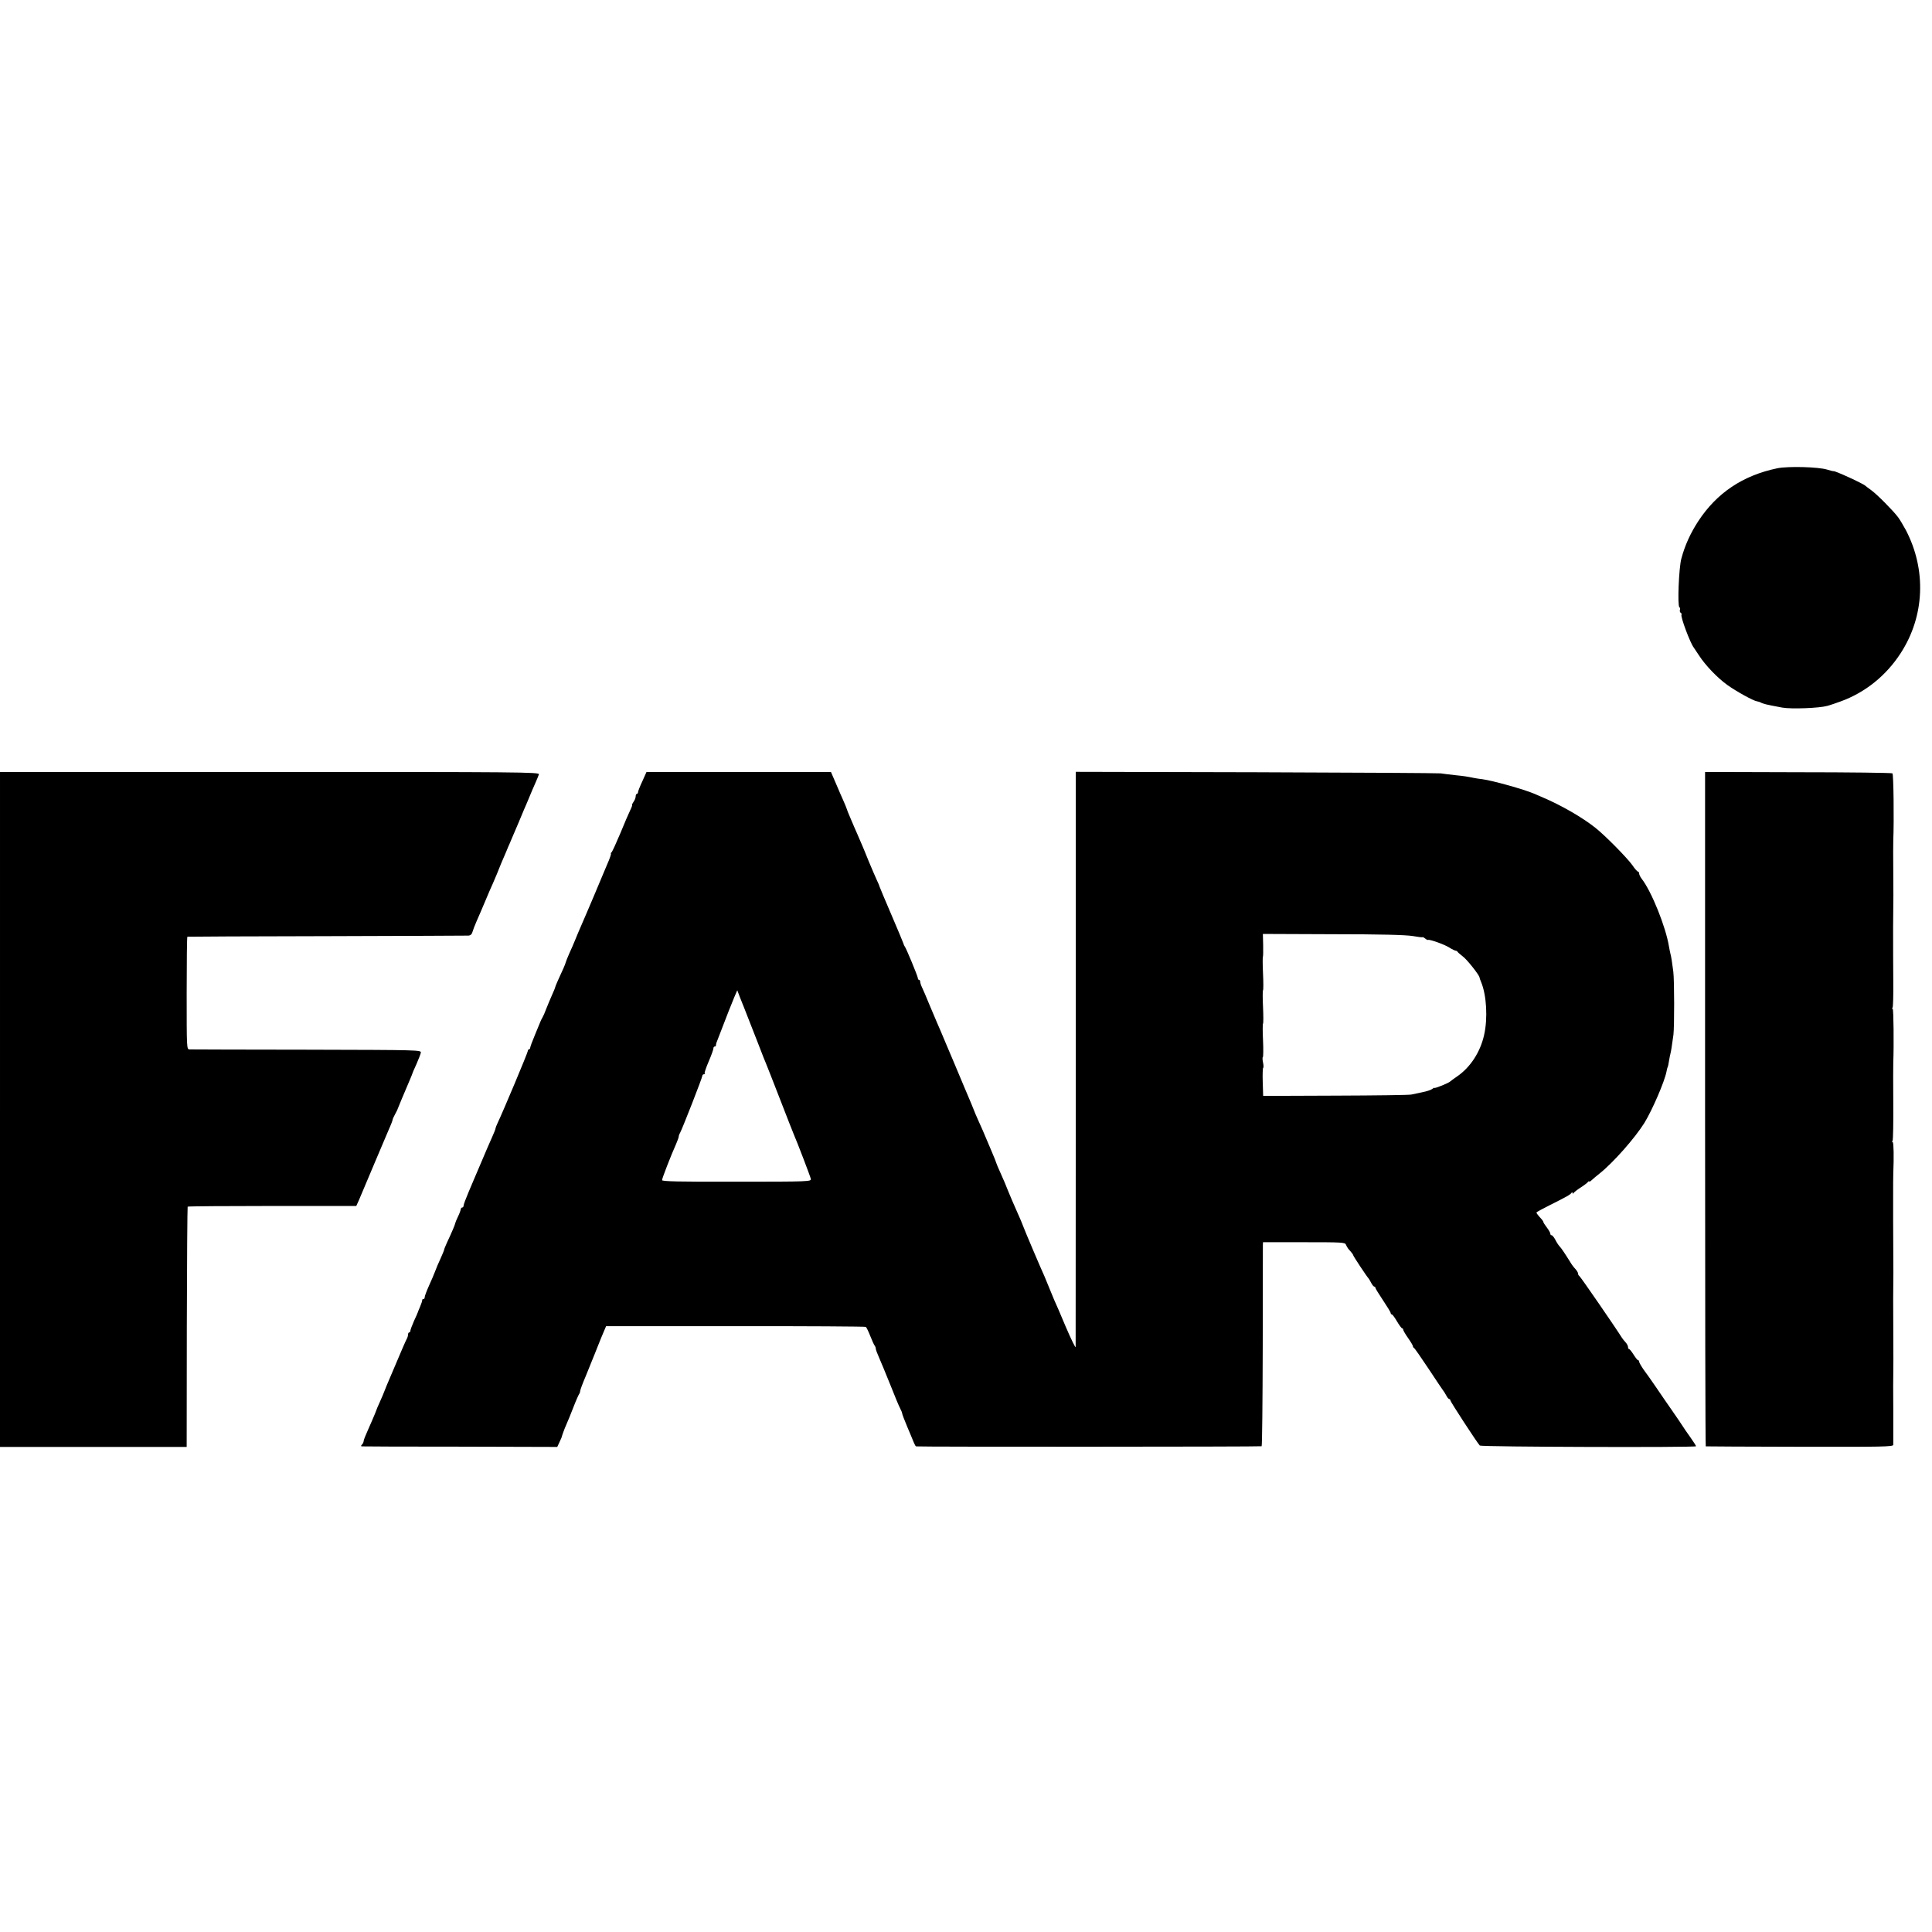
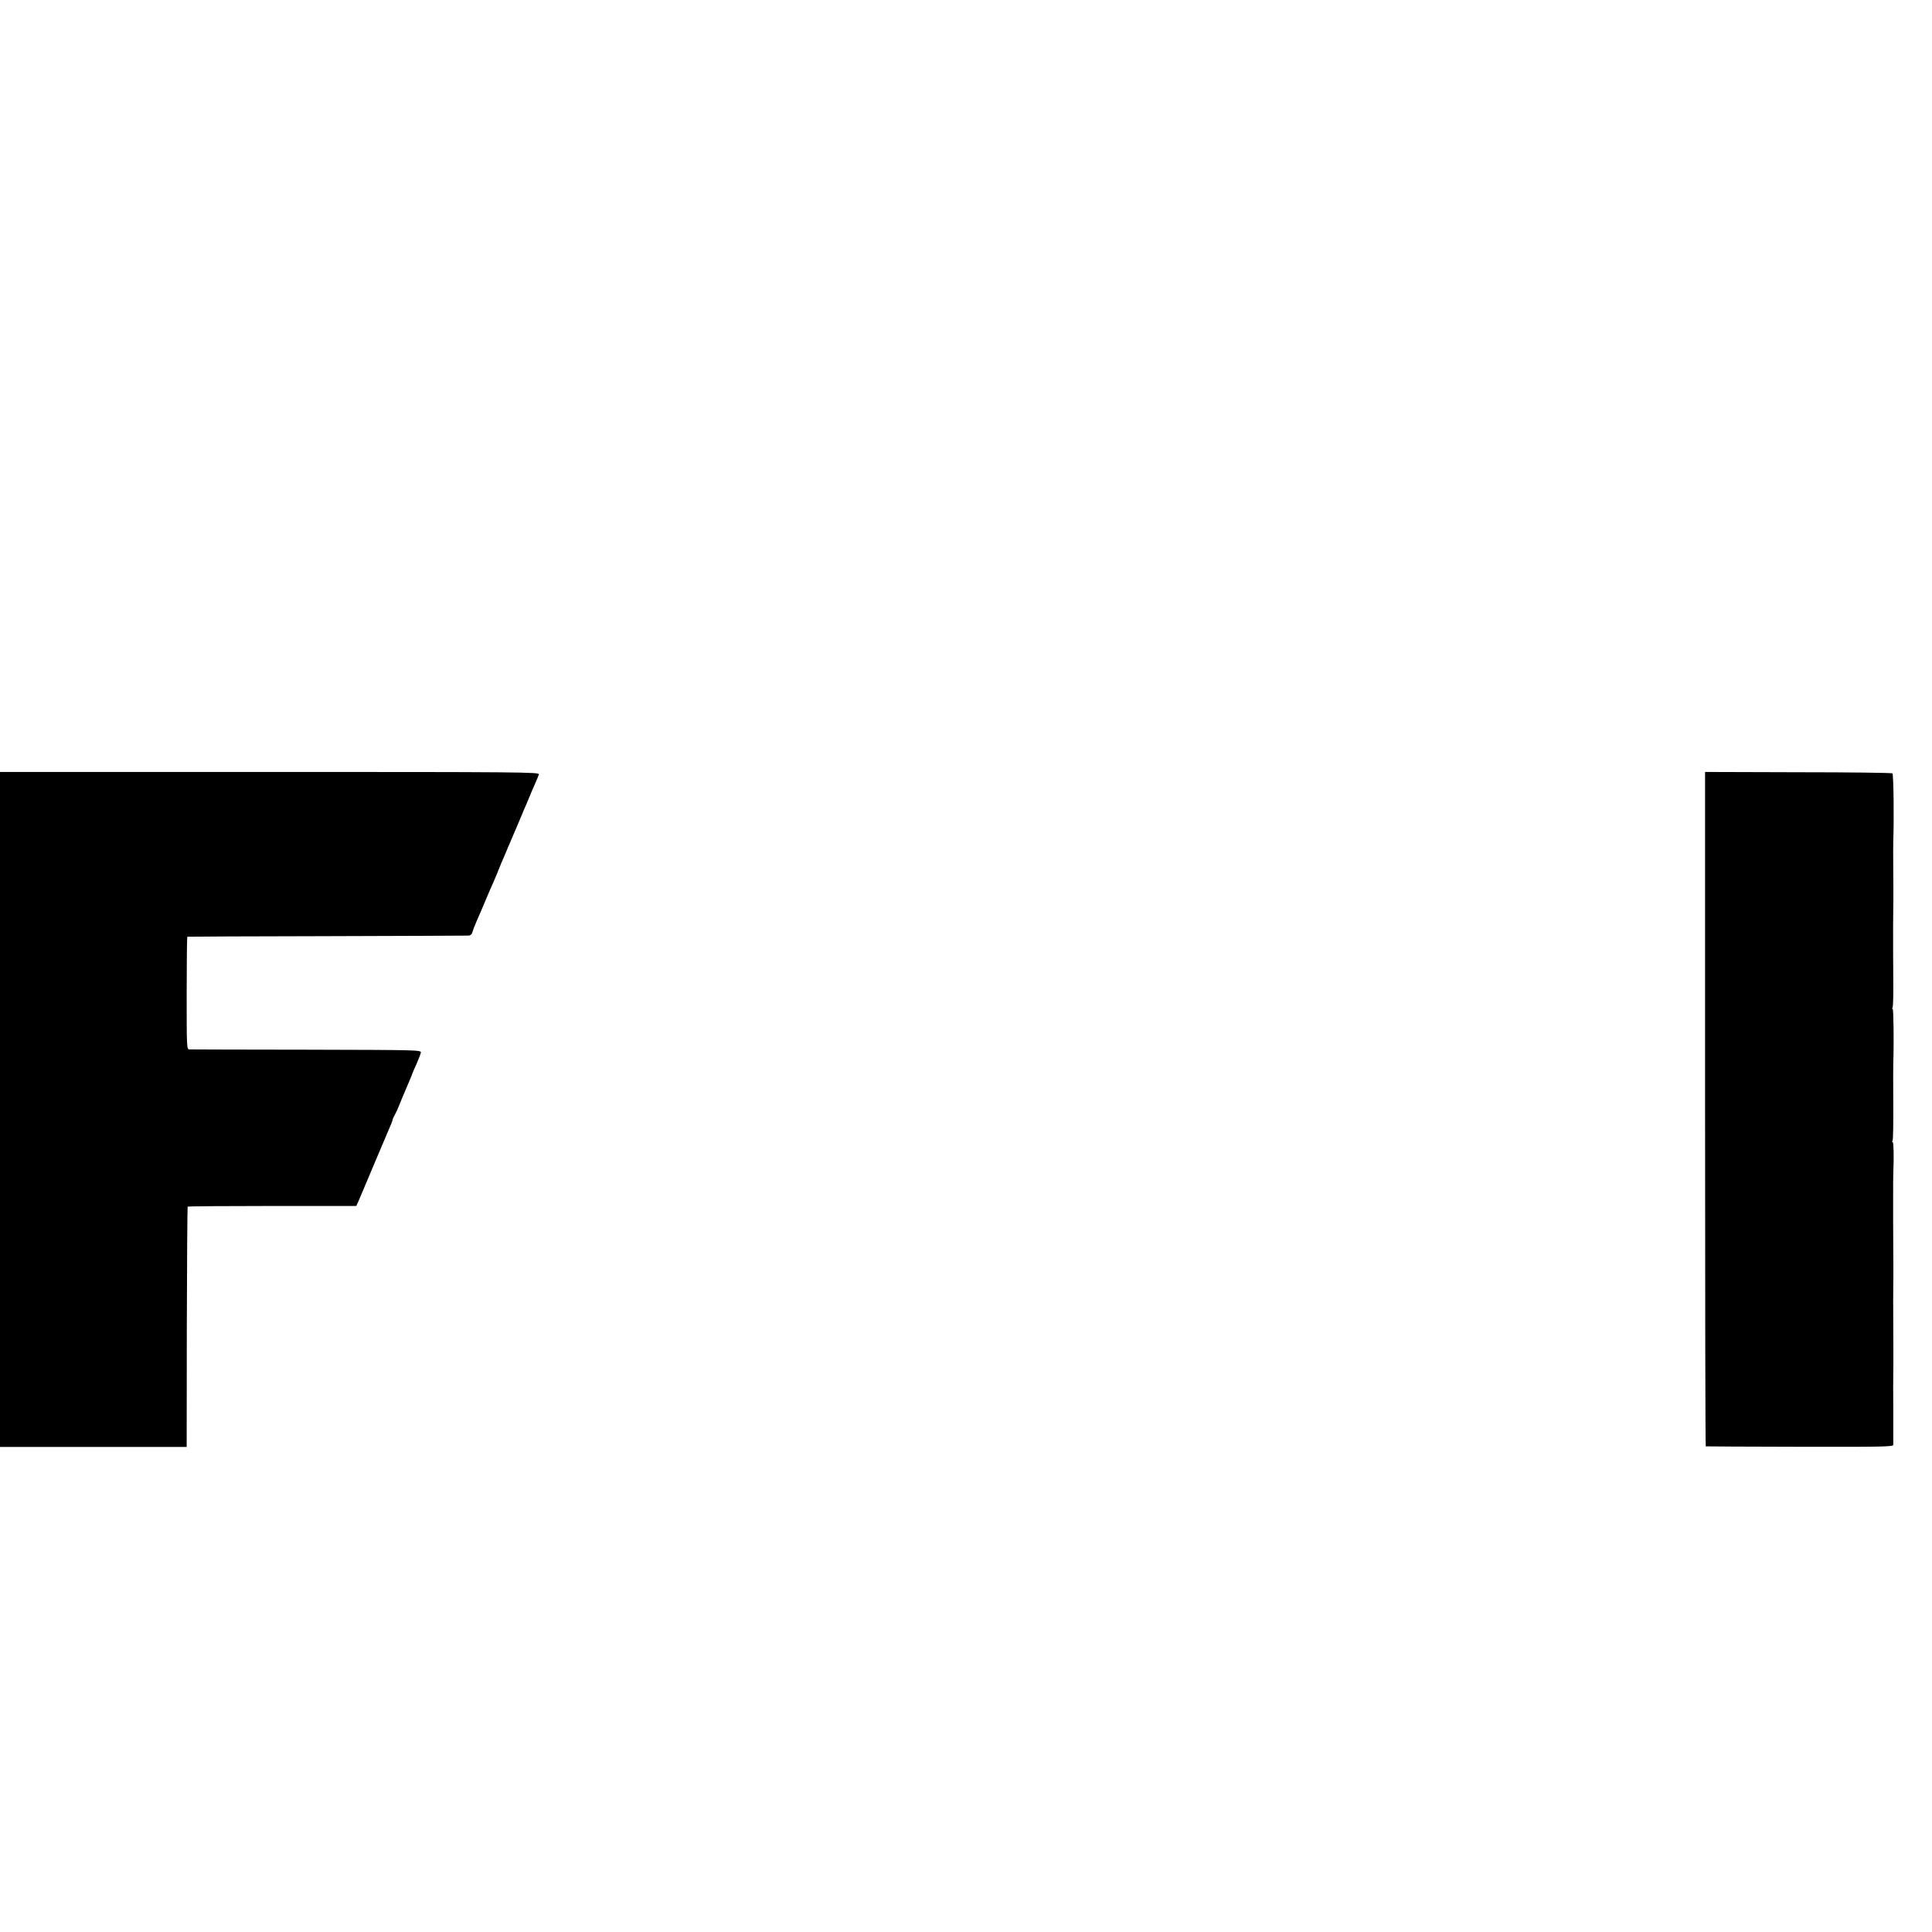
<svg xmlns="http://www.w3.org/2000/svg" version="1.0" width="1392pt" height="1392pt" viewBox="0 0 1392 1392" preserveAspectRatio="xMidYMid meet">
  <g transform="translate(0,1392) scale(0.1,-0.1)" fill="#000000" stroke="none">
-     <path d="M12805 10546 c-249 -52 -436 -178 -569 -381 -56 -86 -96 -173 -122 -270 -18 -66 -29 -341 -14 -350 5 -3 7 -12 4 -19 -3 -8 0 -17 5 -21 6 -3 9 -10 6 -14 -8 -14 62 -202 88 -236 4 -5 22 -32 40 -60 45 -69 131 -159 202 -210 64 -46 187 -114 214 -118 9 -1 21 -5 26 -8 6 -4 24 -10 40 -14 31 -7 41 -9 115 -23 66 -12 268 -4 325 12 6 2 13 4 17 5 5 1 40 13 79 27 177 64 329 186 434 349 172 266 186 599 37 885 -19 35 -44 77 -56 93 -36 48 -149 162 -191 193 -22 16 -42 31 -45 34 -14 15 -230 114 -230 105 0 -1 -21 4 -47 12 -64 19 -280 25 -358 9z" />
    <path d="M0 5926 l0 -2431 673 0 672 0 1 863 c1 474 4 865 6 868 3 3 278 5 611 5 l604 0 19 42 c34 80 52 123 119 282 37 88 76 180 87 205 23 51 35 82 37 93 0 4 8 22 18 40 9 17 18 34 18 37 3 9 49 119 91 217 8 18 14 35 15 38 0 2 13 33 29 67 15 35 30 72 32 83 3 20 -4 20 -822 22 -454 0 -834 2 -845 2 -20 1 -20 8 -20 406 0 223 2 406 5 406 3 1 455 3 1005 4 550 2 1010 3 1021 4 14 1 24 10 28 26 4 14 17 49 30 78 13 28 40 93 61 142 21 50 46 109 57 132 18 42 40 93 43 103 3 9 26 64 42 100 8 19 19 44 23 55 5 11 18 40 28 65 11 25 32 74 47 110 15 36 33 80 41 98 8 17 21 49 30 70 26 64 32 76 52 122 11 25 22 52 25 61 5 16 -138 17 -1939 17 l-1944 0 0 -2432z" />
-     <path d="M4628 8291 c-17 -36 -31 -72 -31 -78 0 -7 -4 -13 -9 -13 -4 0 -8 -8 -8 -18 0 -10 -7 -28 -16 -40 -8 -12 -13 -22 -10 -22 3 0 -3 -17 -13 -37 -10 -21 -43 -96 -72 -168 -30 -71 -58 -133 -64 -137 -5 -4 -7 -8 -3 -8 3 0 -8 -35 -27 -77 -18 -43 -63 -150 -100 -238 -37 -88 -78 -182 -90 -210 -12 -27 -30 -70 -40 -95 -10 -25 -29 -69 -43 -99 -13 -30 -25 -59 -26 -65 -2 -11 -20 -52 -57 -132 -10 -23 -19 -44 -19 -47 0 -4 -11 -30 -24 -59 -13 -29 -31 -73 -41 -98 -9 -25 -21 -52 -26 -60 -5 -8 -12 -22 -15 -30 -3 -8 -21 -52 -40 -97 -19 -45 -34 -86 -34 -92 0 -6 -4 -11 -8 -11 -5 0 -9 -6 -9 -12 -1 -14 -178 -436 -219 -522 -8 -16 -14 -33 -14 -37 0 -5 -11 -32 -24 -61 -13 -29 -49 -111 -79 -183 -31 -71 -71 -168 -91 -214 -20 -47 -36 -90 -36 -98 0 -7 -4 -13 -10 -13 -5 0 -10 -6 -10 -12 -1 -7 -9 -31 -20 -53 -11 -22 -19 -43 -20 -48 0 -7 -25 -67 -61 -143 -10 -23 -19 -44 -19 -48 0 -4 -12 -33 -26 -64 -15 -31 -32 -73 -39 -92 -7 -19 -27 -66 -44 -103 -17 -38 -31 -75 -31 -83 0 -8 -4 -14 -10 -14 -5 0 -9 -3 -8 -7 1 -5 -6 -25 -15 -47 -9 -21 -17 -40 -17 -42 0 -2 -12 -29 -27 -61 -14 -32 -26 -64 -26 -70 0 -7 -4 -13 -9 -13 -4 0 -8 -7 -8 -15 0 -8 -4 -23 -10 -33 -8 -14 -34 -75 -143 -332 -6 -14 -11 -27 -12 -30 -4 -12 -27 -67 -40 -95 -8 -16 -23 -52 -33 -80 -11 -27 -34 -80 -51 -118 -17 -37 -31 -73 -31 -80 0 -7 -5 -18 -12 -25 -7 -7 -8 -12 -2 -13 5 -1 324 -2 709 -2 l700 -2 14 30 c8 17 15 32 16 35 6 22 20 61 35 95 10 22 33 78 51 125 18 47 37 89 41 95 4 5 8 15 8 22 0 7 17 54 39 105 21 51 51 125 66 163 46 115 51 129 67 165 l15 35 932 0 c512 1 935 -2 939 -5 5 -3 19 -32 32 -65 13 -33 27 -64 32 -70 4 -5 8 -15 8 -22 0 -7 11 -36 24 -65 13 -29 49 -117 81 -196 31 -79 63 -156 71 -170 8 -15 14 -31 14 -35 0 -5 16 -48 36 -95 20 -48 42 -99 48 -115 6 -15 13 -27 16 -28 21 -4 2484 -3 2490 1 4 3 7 325 8 715 0 391 1 720 1 733 l1 22 295 0 c272 0 296 -1 302 -17 4 -10 12 -23 17 -30 28 -31 36 -43 36 -47 0 -6 100 -157 110 -166 3 -3 11 -17 19 -32 8 -16 18 -28 23 -28 4 0 8 -4 8 -9 0 -5 25 -45 55 -90 30 -45 55 -86 55 -91 0 -6 4 -10 8 -10 4 0 21 -22 37 -50 16 -27 33 -50 37 -50 4 0 8 -5 8 -10 0 -6 16 -33 35 -60 19 -27 35 -54 35 -59 0 -5 4 -11 8 -13 4 -1 52 -70 107 -153 54 -82 101 -152 104 -155 3 -3 12 -17 20 -32 8 -16 18 -28 23 -28 4 0 8 -4 8 -10 0 -9 190 -301 212 -325 9 -10 1558 -15 1558 -5 0 4 -19 33 -42 66 -24 33 -47 67 -53 77 -5 9 -39 58 -74 109 -36 51 -89 129 -119 173 -30 44 -70 101 -89 126 -18 26 -33 52 -33 58 0 6 -3 11 -8 11 -4 0 -18 18 -32 40 -14 22 -28 40 -32 40 -5 0 -8 7 -8 15 0 8 -8 23 -17 33 -10 10 -22 26 -28 35 -35 57 -300 443 -307 445 -4 2 -8 9 -8 16 0 7 -9 22 -20 34 -11 11 -28 34 -37 50 -43 69 -63 98 -76 112 -8 8 -22 30 -31 48 -9 17 -21 32 -26 32 -6 0 -10 5 -10 12 0 6 -11 26 -25 44 -14 18 -25 36 -25 39 0 4 -6 13 -12 20 -27 29 -38 44 -38 49 0 3 44 27 98 54 118 59 145 74 154 87 5 7 8 7 8 0 0 -7 3 -7 8 0 4 6 27 24 52 40 25 16 48 34 52 40 4 5 8 7 8 3 0 -5 8 0 19 10 10 9 35 31 56 47 99 79 255 256 323 365 57 93 145 297 159 369 2 14 6 28 8 32 3 4 7 24 10 45 4 22 8 46 11 55 4 16 9 46 21 134 7 59 7 391 -1 455 -8 64 -15 109 -21 130 -2 8 -7 31 -10 50 -23 142 -126 398 -197 489 -10 13 -18 30 -18 37 0 8 -4 14 -8 14 -5 0 -24 21 -42 48 -40 55 -193 210 -263 266 -95 76 -246 163 -382 221 -22 9 -49 21 -60 26 -75 32 -300 95 -375 105 -19 2 -46 6 -60 9 -50 10 -66 13 -135 20 -38 4 -86 10 -105 13 -19 2 -619 6 -1332 8 l-1297 3 0 -2062 c0 -1134 -1 -2071 -1 -2082 0 -11 -32 54 -71 145 -38 91 -76 179 -84 195 -7 17 -23 55 -35 85 -12 30 -28 69 -35 85 -23 49 -146 339 -149 350 -2 6 -11 28 -20 50 -65 147 -76 174 -87 201 -7 16 -13 31 -14 34 -5 15 -21 52 -46 108 -16 35 -29 66 -29 68 0 3 -18 49 -41 102 -61 144 -64 152 -93 215 -14 32 -26 59 -26 61 0 2 -34 84 -76 182 -41 99 -98 233 -126 299 -27 66 -59 139 -69 162 -10 24 -35 82 -55 130 -20 49 -42 101 -50 117 -8 16 -14 35 -14 43 0 7 -4 13 -8 13 -5 0 -9 6 -9 13 -1 15 -86 220 -94 227 -3 3 -8 14 -11 25 -4 11 -43 106 -88 210 -45 105 -83 195 -84 200 -1 6 -10 26 -19 45 -9 19 -35 80 -58 135 -22 55 -47 115 -55 133 -8 17 -20 47 -28 65 -8 17 -28 64 -45 104 -17 39 -31 74 -31 77 0 3 -12 31 -26 63 -14 32 -30 67 -34 78 -5 11 -18 43 -31 72 l-22 51 -664 0 -665 0 -30 -67z m5550 -1115 c39 -7 72 -11 72 -8 0 2 7 -2 17 -9 9 -8 19 -13 22 -11 12 5 117 -32 153 -55 21 -13 42 -23 47 -23 5 0 11 -4 13 -8 2 -4 18 -18 35 -31 29 -19 123 -138 123 -154 0 -3 5 -18 12 -34 39 -95 48 -261 21 -380 -28 -125 -100 -234 -195 -299 -24 -16 -45 -32 -48 -35 -9 -11 -114 -54 -116 -47 0 2 -7 -2 -15 -8 -8 -7 -39 -17 -69 -23 -30 -6 -66 -14 -80 -17 -14 -4 -260 -7 -547 -8 l-522 -2 -3 99 c-2 54 0 101 3 103 4 2 3 20 -1 39 -4 19 -5 37 -1 39 3 2 4 57 1 121 -3 64 -3 118 0 120 3 2 3 56 0 120 -3 64 -3 118 0 120 3 2 3 56 0 120 -3 64 -3 119 -1 121 2 2 3 40 2 84 l-2 81 503 -2 c353 0 525 -5 576 -13z m-4819 -511 c8 -19 17 -43 96 -245 52 -134 51 -132 63 -160 6 -14 52 -131 102 -260 50 -129 95 -244 100 -255 25 -57 119 -303 122 -319 3 -19 -9 -20 -535 -20 -418 -1 -537 2 -537 11 0 13 65 180 101 260 10 24 19 47 19 53 0 6 4 18 10 28 16 29 160 397 160 410 0 6 5 12 12 12 6 0 9 3 5 6 -3 3 10 42 29 86 19 44 34 86 34 94 0 8 4 14 10 14 6 0 9 3 8 8 0 4 2 16 7 27 72 188 111 287 127 324 l20 46 19 -50 c11 -27 23 -59 28 -70z" />
    <path d="M12285 5929 c0 -1336 2 -2430 5 -2430 3 -1 308 -2 678 -3 596 -1 672 0 673 14 0 8 0 121 0 250 -1 129 -1 249 0 265 1 17 1 161 0 320 -1 160 -1 304 0 320 1 17 1 125 0 240 -1 116 -1 215 -1 220 0 6 0 78 0 160 0 83 0 164 1 180 5 117 3 225 -4 225 -5 0 -5 5 -1 12 4 6 6 129 5 272 -1 144 -1 275 0 291 5 127 2 385 -4 385 -5 0 -5 5 -1 11 4 7 6 91 5 188 0 97 -1 183 -1 191 -1 92 0 322 1 345 1 17 1 125 0 240 -1 116 -1 224 0 240 6 144 2 478 -6 483 -5 4 -312 8 -680 8 l-670 2 0 -2429z" />
  </g>
</svg>